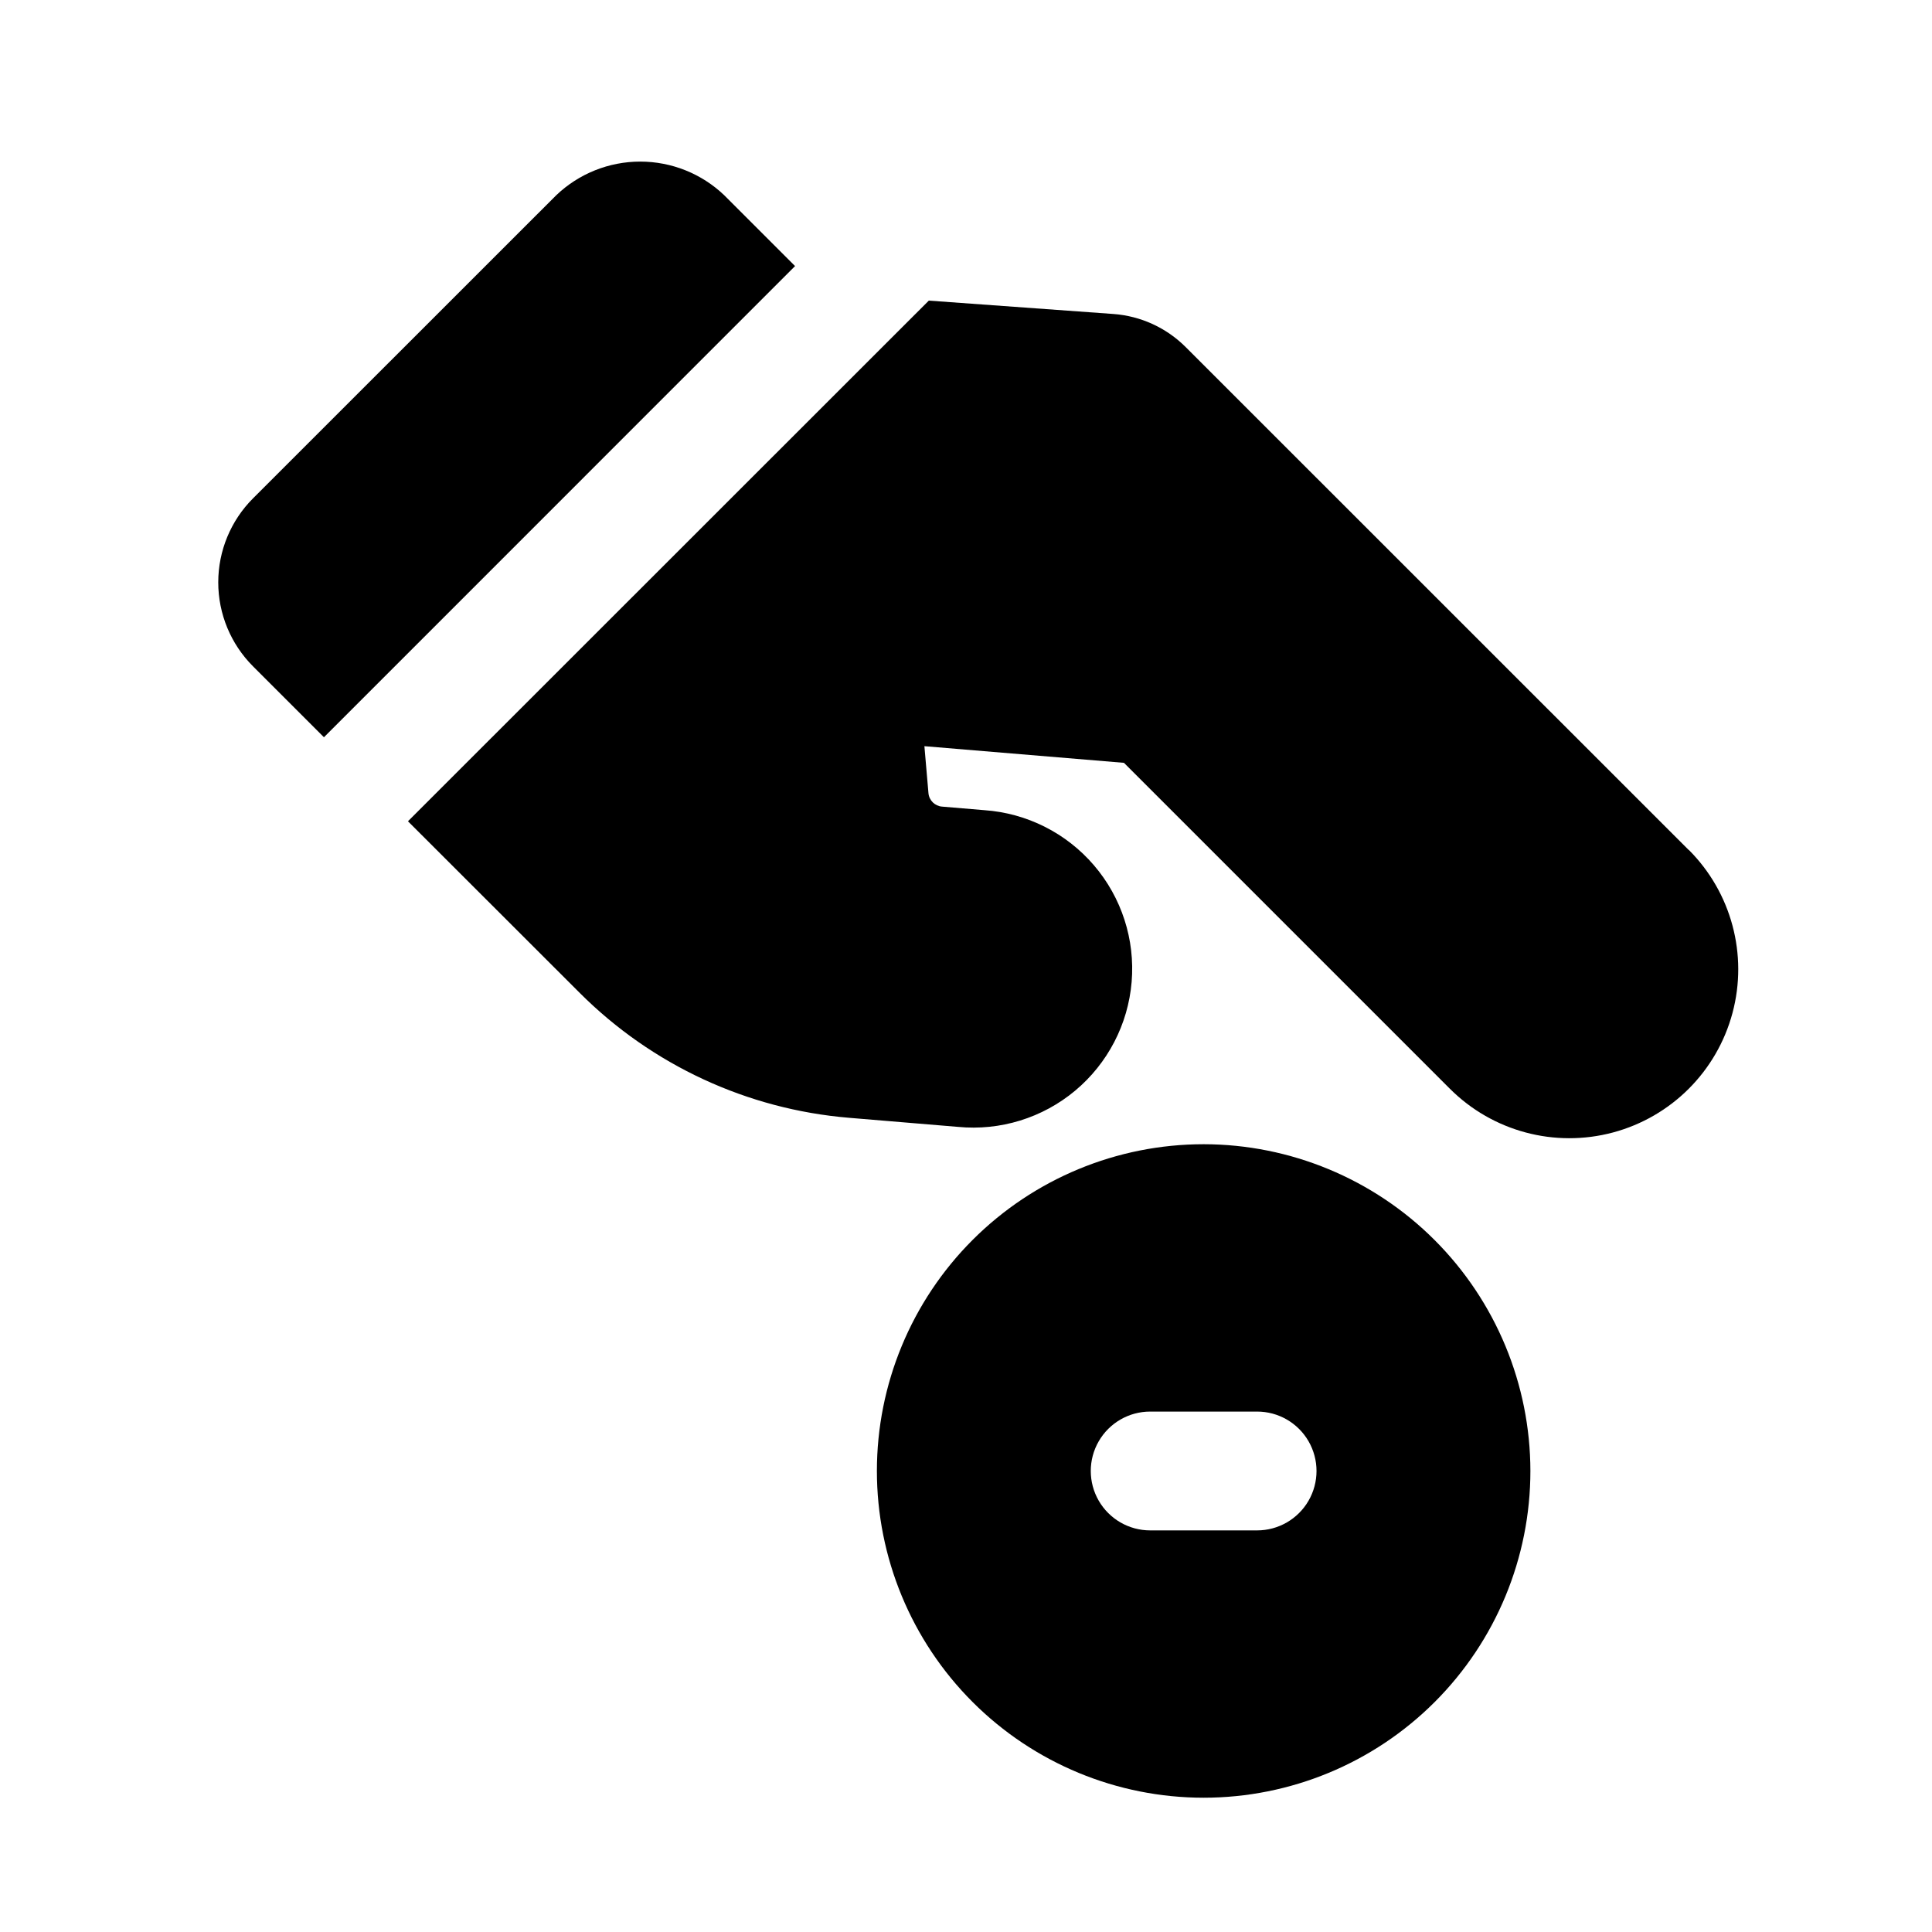
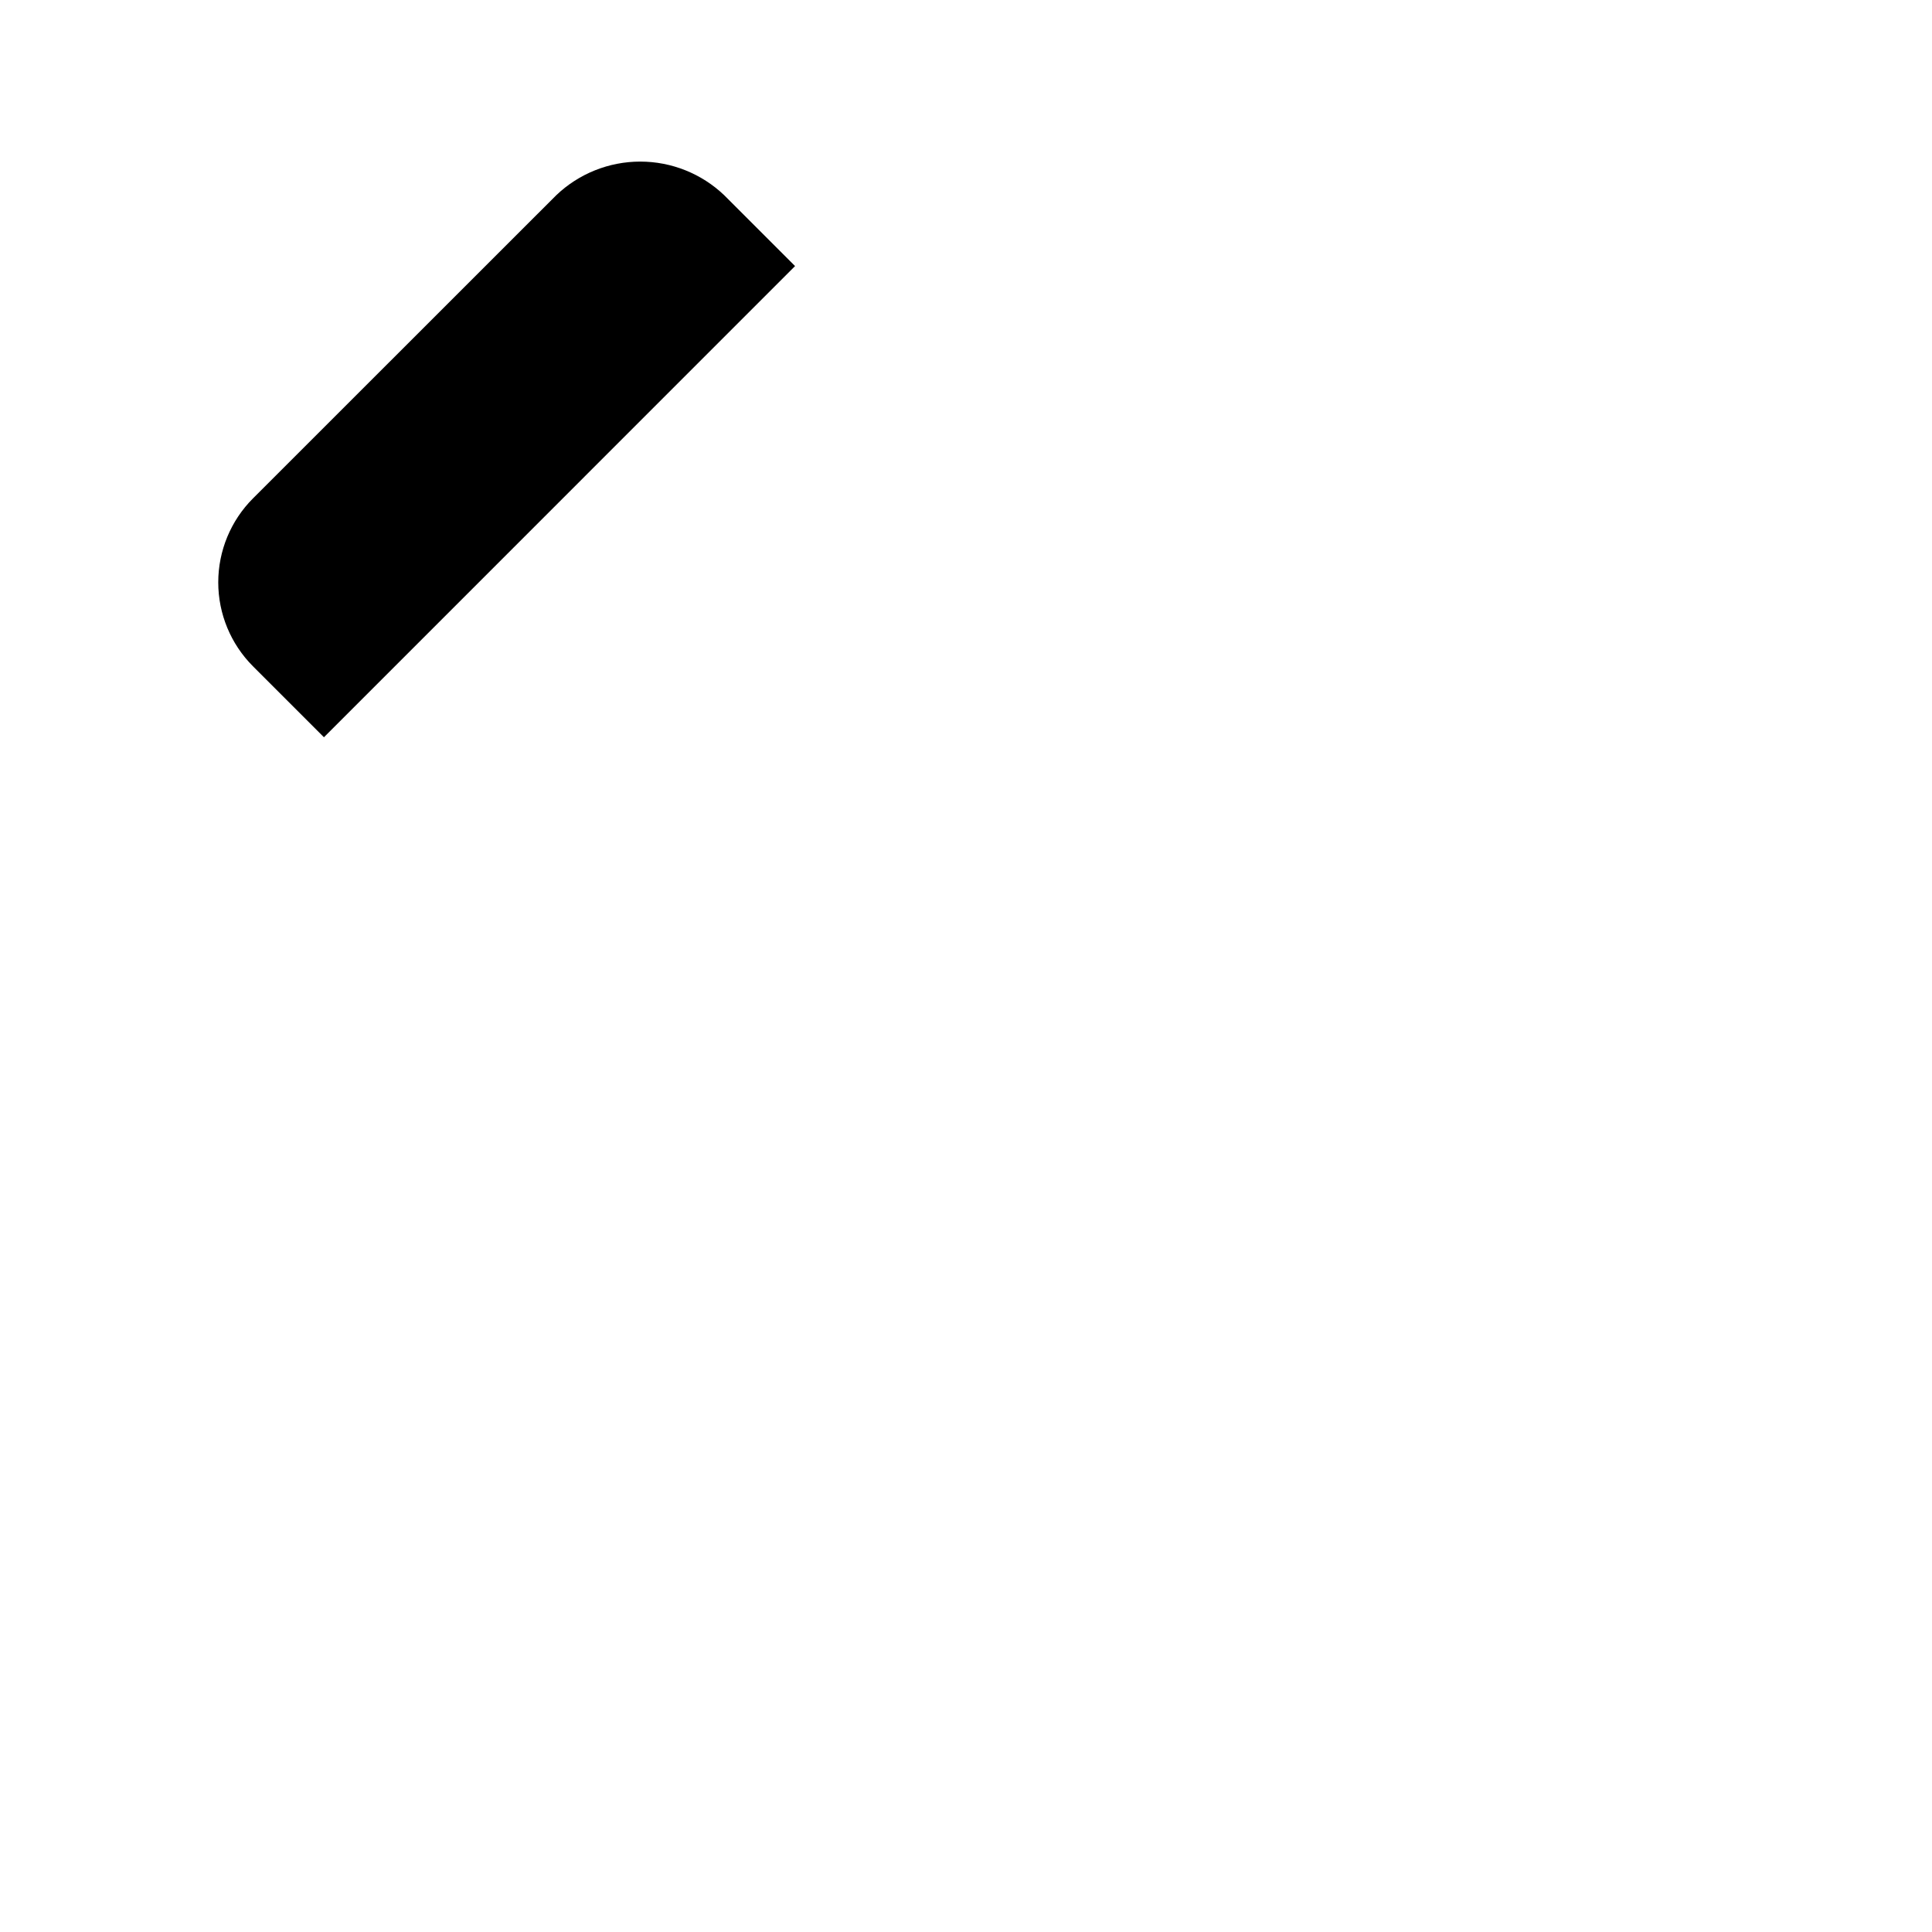
<svg xmlns="http://www.w3.org/2000/svg" fill="#000000" width="800px" height="800px" version="1.1" viewBox="144 144 512 512">
  <g>
-     <path d="m462.98 447.23c-22.969 0-44.992 9.125-61.23 25.363-16.242 16.238-25.363 38.262-25.363 61.23 0 22.965 9.121 44.988 25.363 61.23 16.238 16.238 38.262 25.359 61.23 25.359 22.965 0 44.988-9.121 61.227-25.359 16.242-16.242 25.363-38.266 25.363-61.23-0.023-22.961-9.156-44.969-25.391-61.203s-38.242-25.367-61.199-25.391zm14.168 102.34h-28.34c-5.625 0-10.82-3-13.633-7.871-2.812-4.871-2.812-10.875 0-15.746 2.812-4.871 8.008-7.871 13.633-7.871h28.34c5.625 0 10.82 3 13.633 7.871 2.812 4.871 2.812 10.875 0 15.746-2.812 4.871-8.008 7.871-13.633 7.871z" />
    <path d="m229.85 339.38 124.85-124.87-18.766-18.766c-5.996-5.727-13.973-8.922-22.262-8.922-8.293 0-16.27 3.195-22.266 8.922l-80.34 80.312c-5.91 5.906-9.227 13.914-9.227 22.27 0 8.352 3.316 16.363 9.227 22.27z" />
-     <path d="m591.55 369.28-133.3-133.27c-5.129-5.144-11.941-8.27-19.191-8.801l-48.914-3.543-138.03 137.98 45.551 45.516c19.109 19.098 44.367 30.809 71.289 33.062l28.922 2.41c11.211 1.086 22.391-2.367 31.039-9.586 8.648-7.223 14.043-17.605 14.98-28.828 0.938-11.227-2.66-22.363-9.992-30.914-7.332-8.555-17.785-13.812-29.023-14.602l-11.227-0.945c-1.918-0.148-3.449-1.672-3.606-3.59l-1.07-12.422 52.883 4.41 86.371 86.371h0.004c11.309 11.309 27.789 15.723 43.238 11.586 15.449-4.141 27.516-16.207 31.652-31.656 4.141-15.445-0.277-31.93-11.586-43.238z" />
  </g>
</svg>